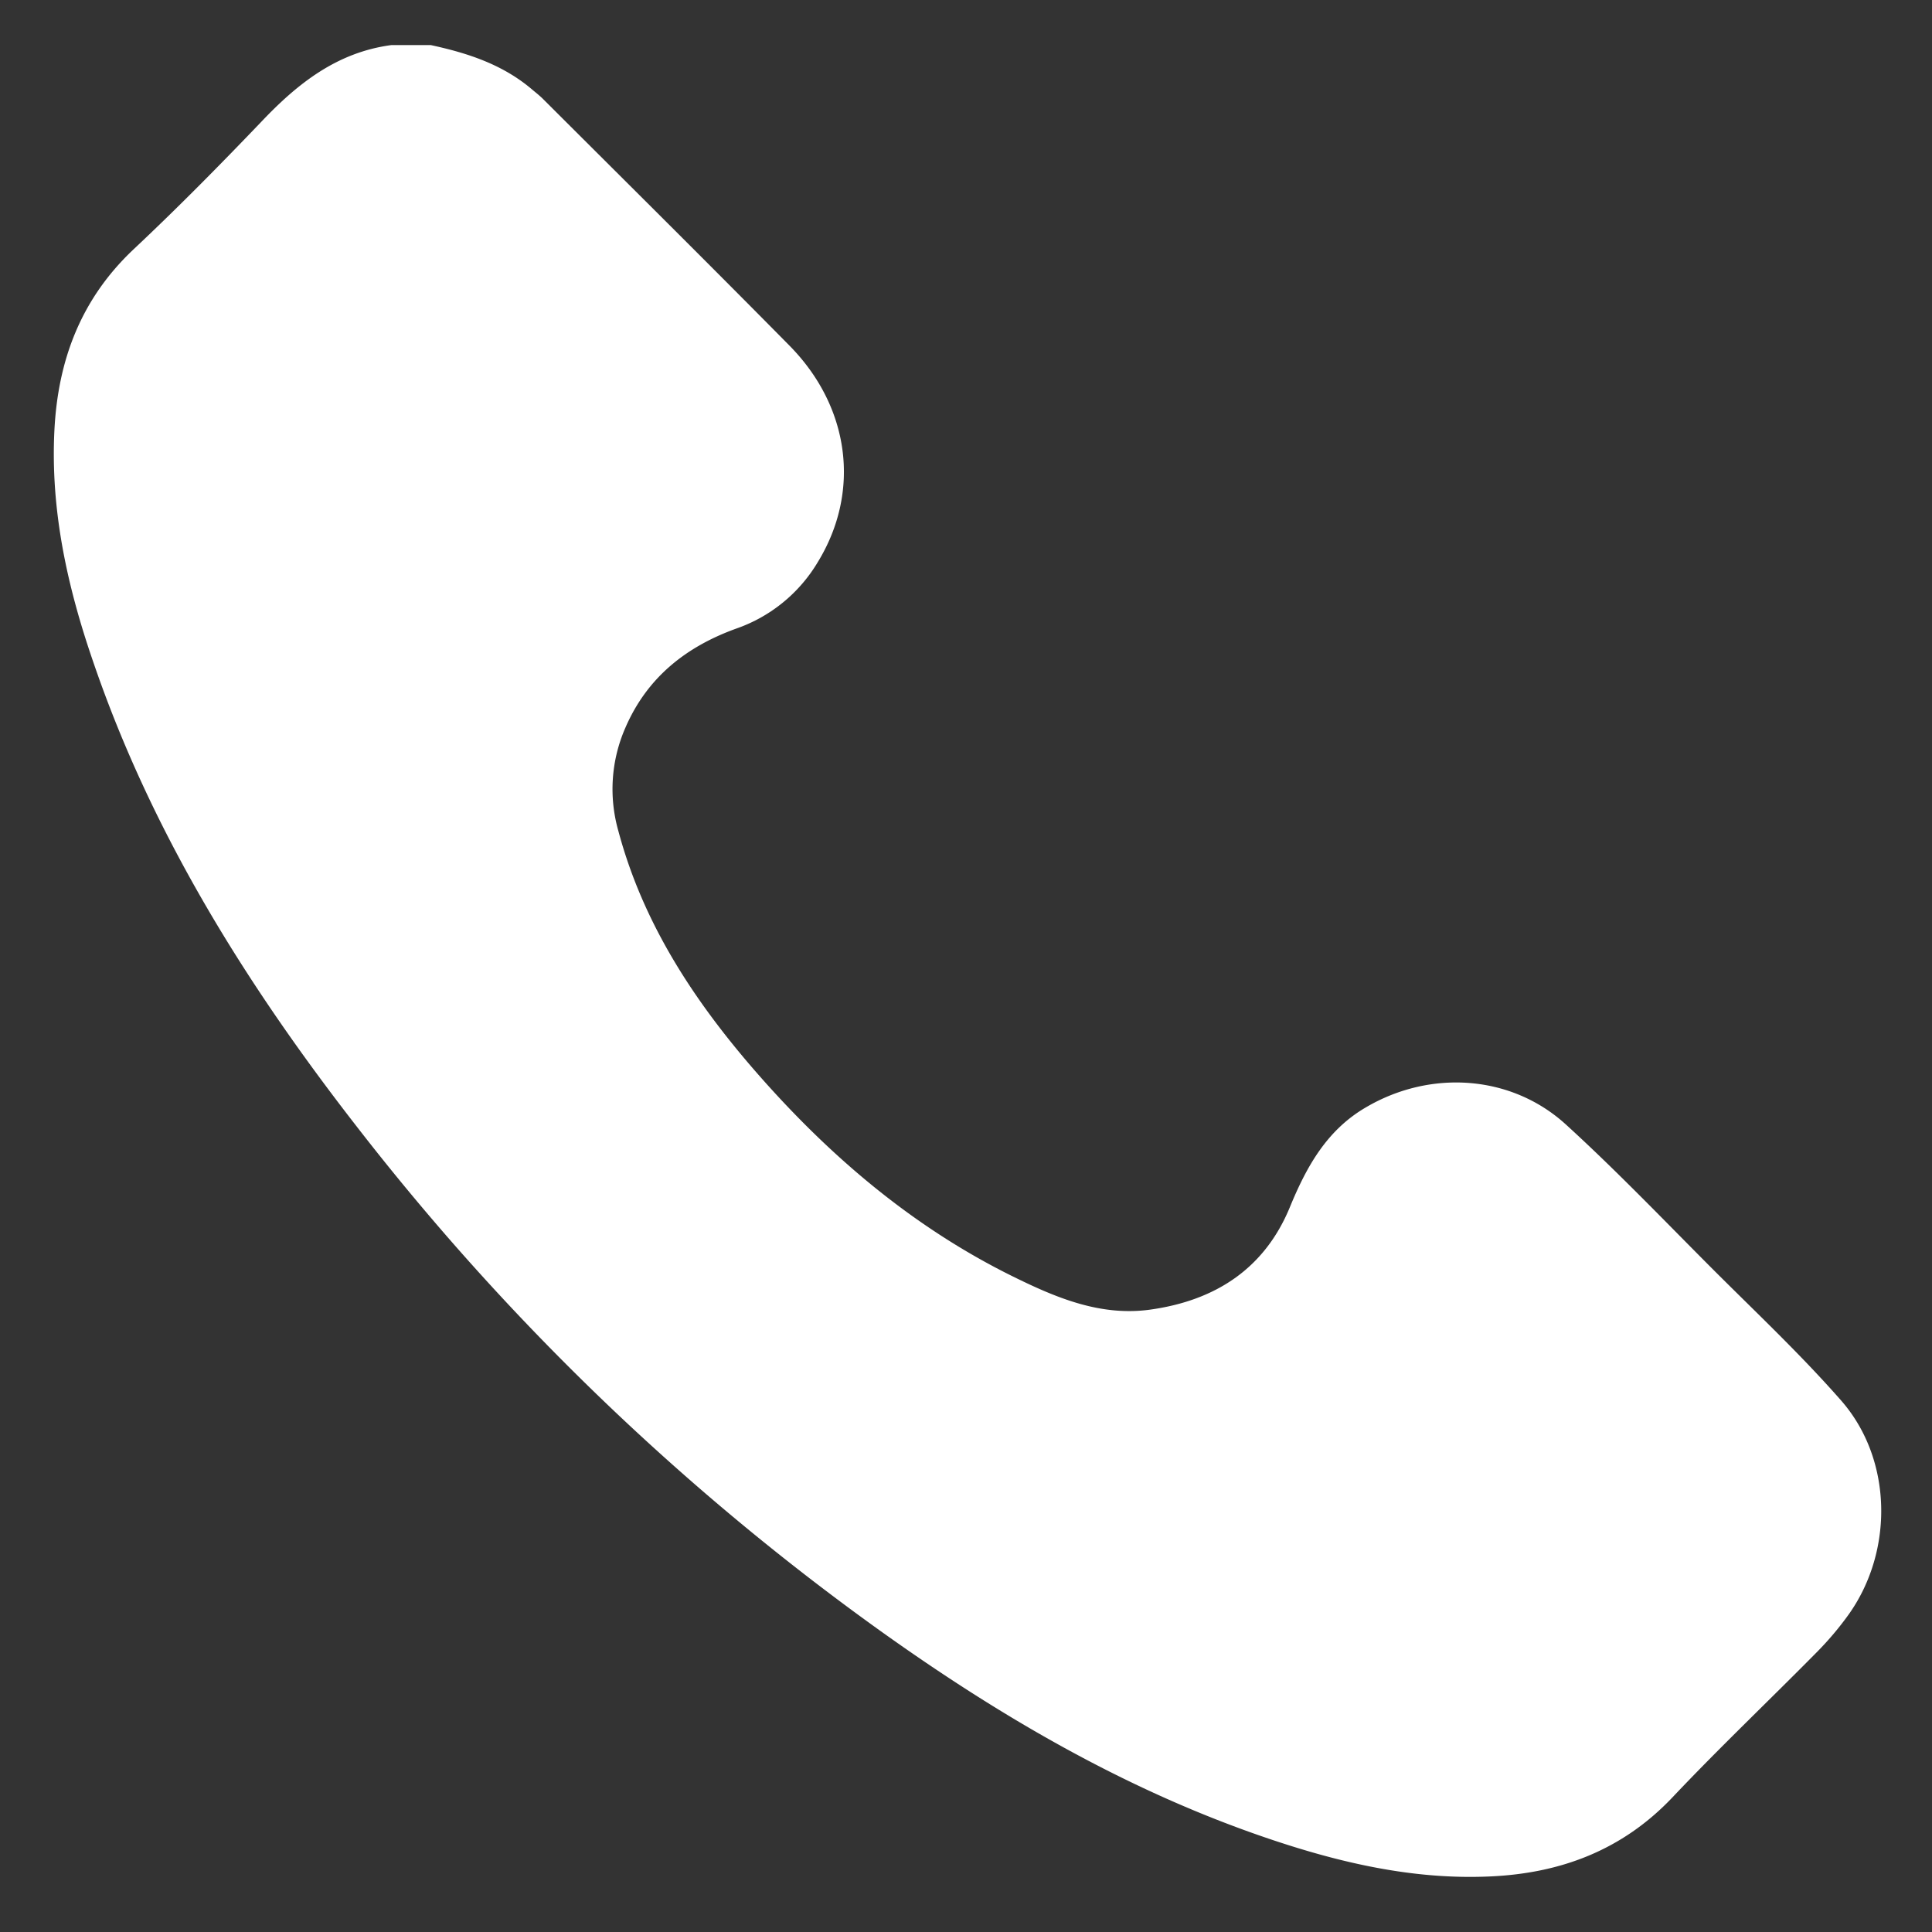
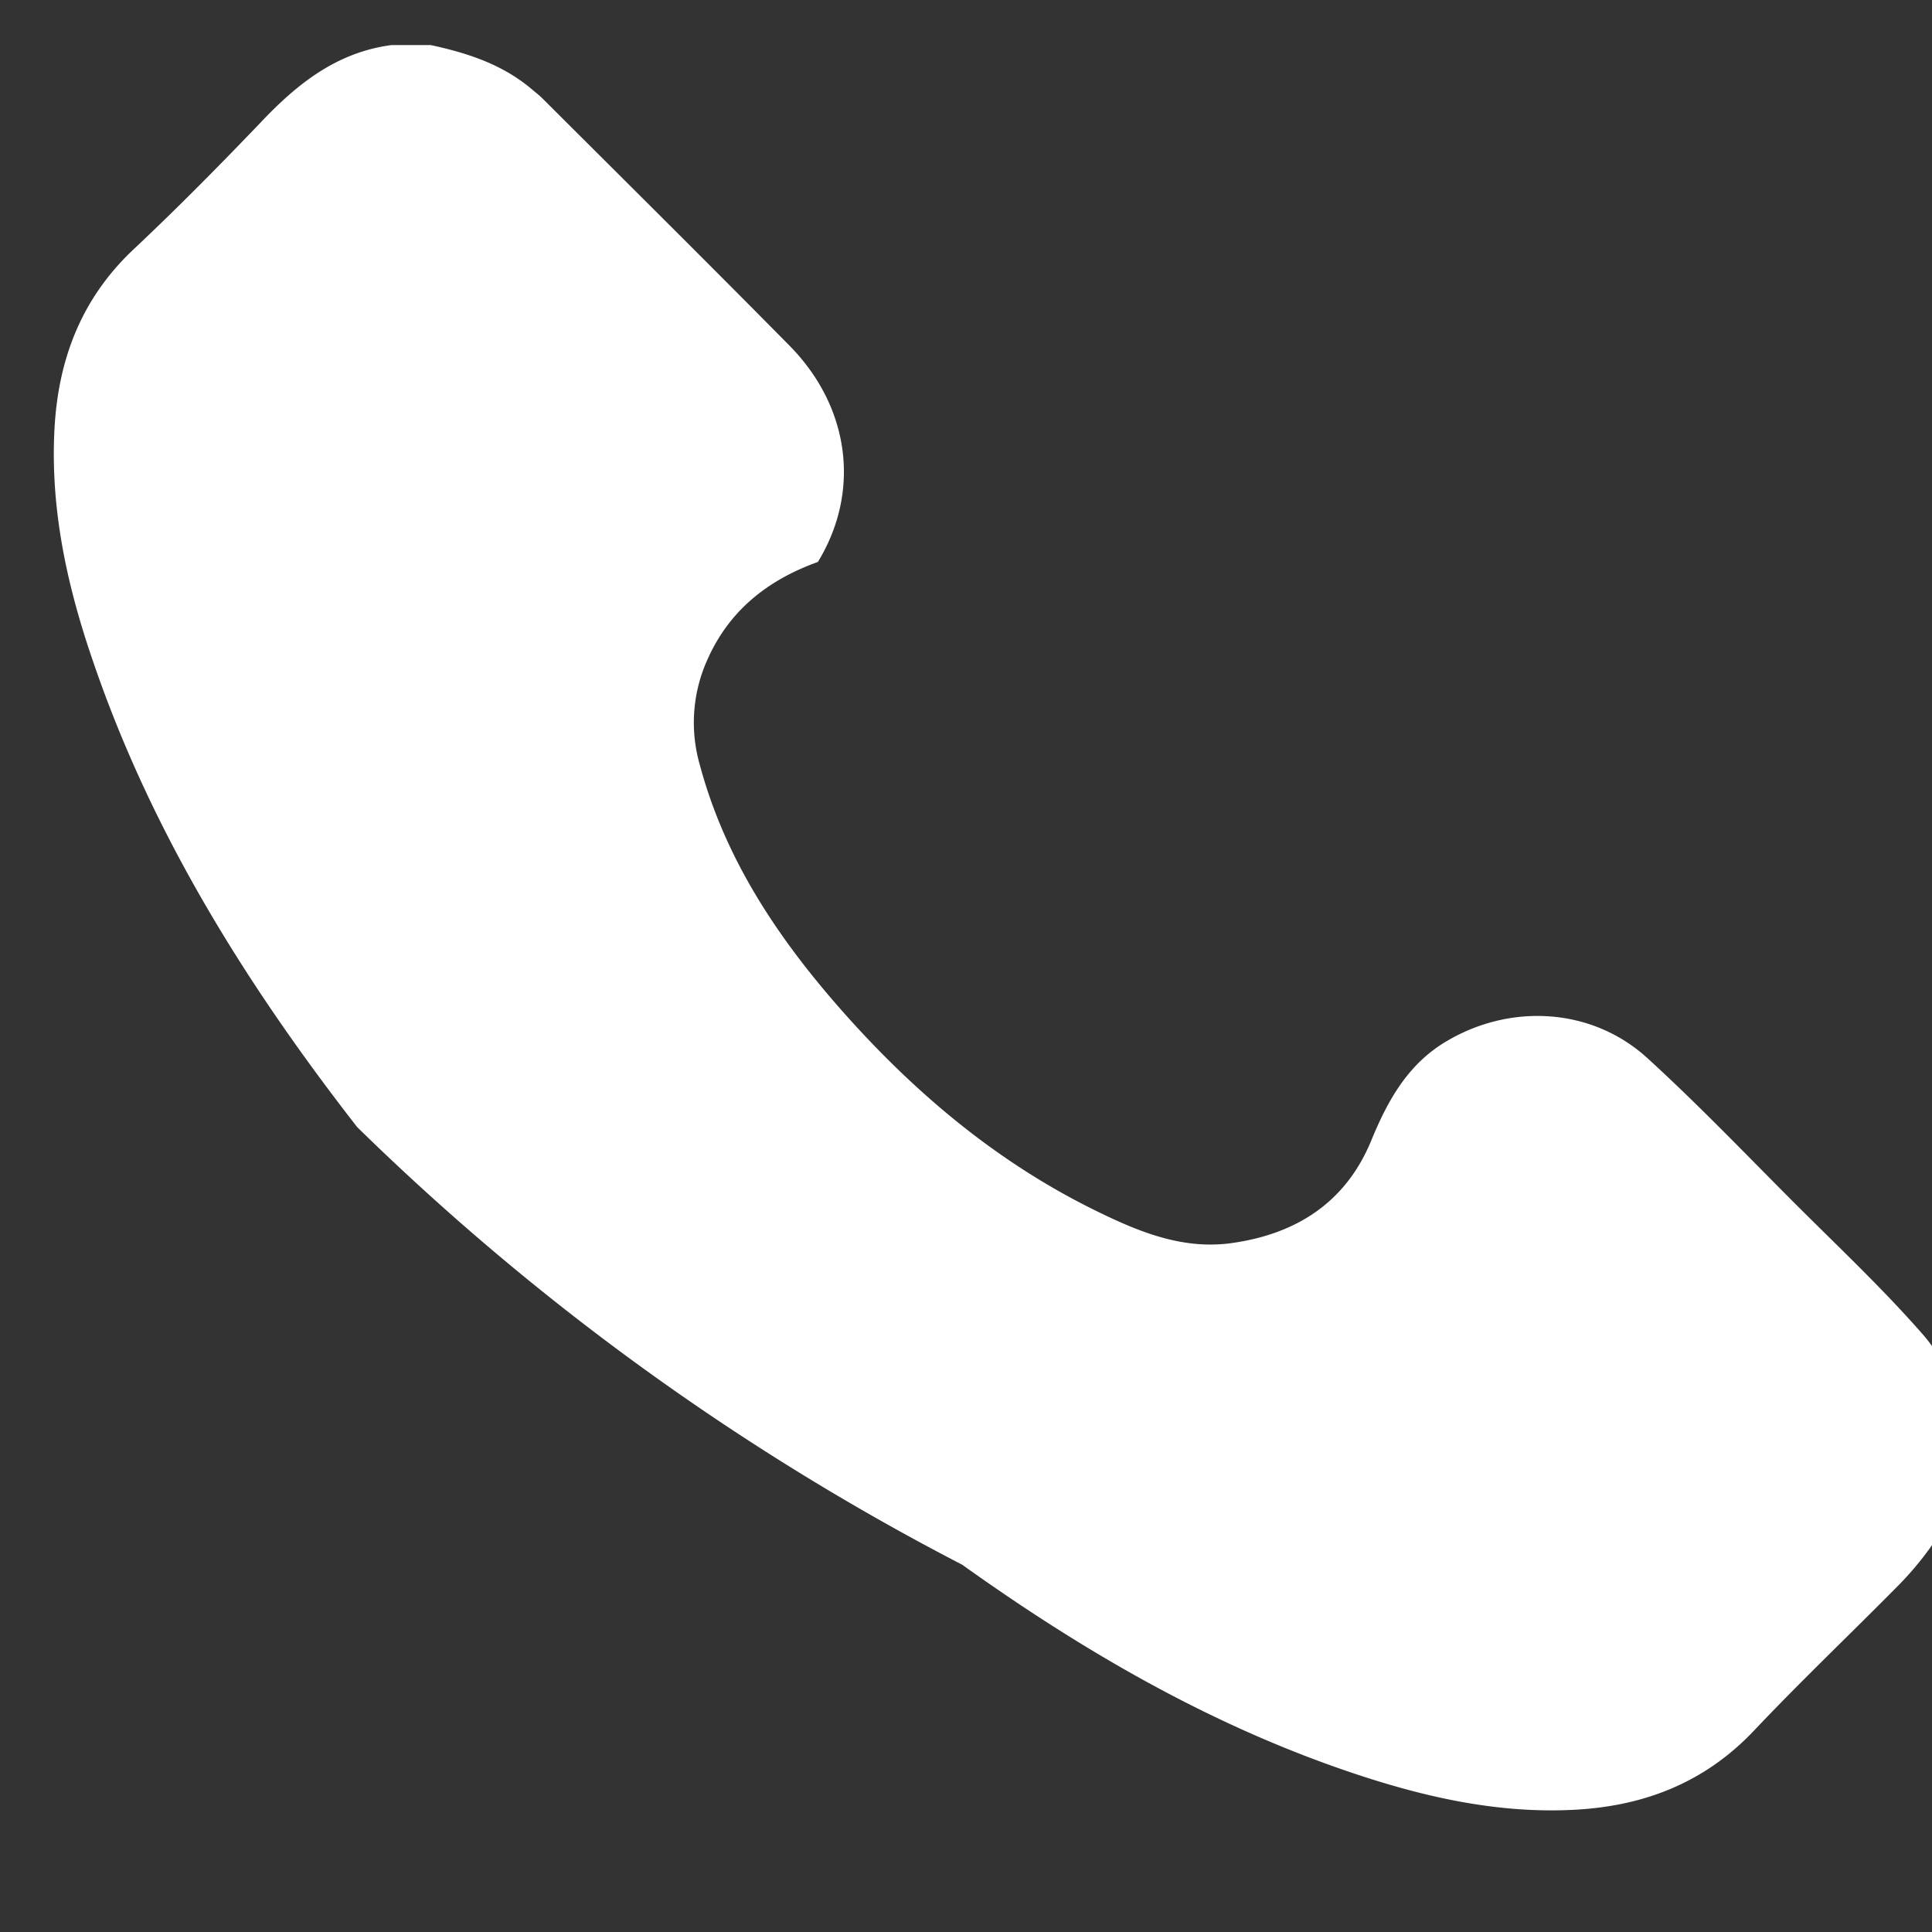
<svg xmlns="http://www.w3.org/2000/svg" viewBox="0 0 300 300">
  <rect x="0" y="0" width="300" height="300" fill="#333333" stroke="none" />
  <defs>
    <style>.cls-1{fill:#fff;}</style>
  </defs>
  <g id="Laag_1" data-name="Laag 1">
-     <path class="cls-1" d="M66.89,7c5.63,1.22,11,2.94,15.56,6.75.63.54,1.3,1.05,1.88,1.63,12.78,12.76,25.6,25.46,38.28,38.31C132,63.23,133.67,76.35,127,87.26a23.84,23.84,0,0,1-12.63,10.33c-7.84,2.82-13.89,7.61-17.26,15.41a23.71,23.71,0,0,0-1.1,16c3.81,14.29,11.67,26.28,21.22,37.27,11.47,13.18,24.57,24.36,40.36,32.09,6.59,3.23,13.38,6.05,21,5,10.06-1.4,17.74-6.3,21.7-15.91,2.59-6.3,5.75-12,11.86-15.53,9.95-5.83,22.48-5.07,31,2.69,7.79,7.1,15.1,14.74,22.55,22.21,6.8,6.81,13.84,13.41,20.18,20.64,8,9.11,8.21,23.38,1.17,33.25a48.6,48.6,0,0,1-4.81,5.71c-7.48,7.58-15.21,14.92-22.52,22.65-7.81,8.25-17.45,11.85-28.5,12.31-11.82.51-23.16-2.13-34.24-5.88-21.84-7.39-41.55-18.87-60.2-32.2A390.92,390.92,0,0,1,55.45,175c-17.18-22.07-31.9-45.62-41-72.3-4-11.61-6.63-23.49-6-35.9.55-10.86,4.1-20.32,12.2-28C27.44,32.42,34,25.78,40.49,19c5.67-6,11.82-10.88,20.29-12Z" />
+     <path class="cls-1" d="M66.89,7c5.63,1.22,11,2.94,15.56,6.75.63.54,1.3,1.05,1.88,1.63,12.78,12.76,25.6,25.46,38.28,38.31C132,63.23,133.67,76.35,127,87.26c-7.84,2.82-13.89,7.61-17.26,15.41a23.71,23.71,0,0,0-1.1,16c3.81,14.29,11.67,26.28,21.22,37.27,11.47,13.18,24.57,24.36,40.36,32.09,6.59,3.23,13.38,6.05,21,5,10.06-1.4,17.74-6.3,21.7-15.91,2.59-6.3,5.75-12,11.86-15.53,9.95-5.83,22.48-5.07,31,2.69,7.79,7.1,15.1,14.74,22.55,22.21,6.8,6.81,13.84,13.41,20.18,20.64,8,9.11,8.21,23.38,1.17,33.25a48.6,48.6,0,0,1-4.81,5.71c-7.48,7.58-15.21,14.92-22.52,22.65-7.81,8.25-17.45,11.85-28.5,12.31-11.82.51-23.16-2.13-34.24-5.88-21.84-7.39-41.55-18.87-60.2-32.2A390.92,390.92,0,0,1,55.45,175c-17.18-22.07-31.9-45.62-41-72.3-4-11.61-6.63-23.49-6-35.9.55-10.86,4.1-20.32,12.2-28C27.44,32.42,34,25.78,40.49,19c5.67-6,11.82-10.88,20.29-12Z" />
  </g>
</svg>